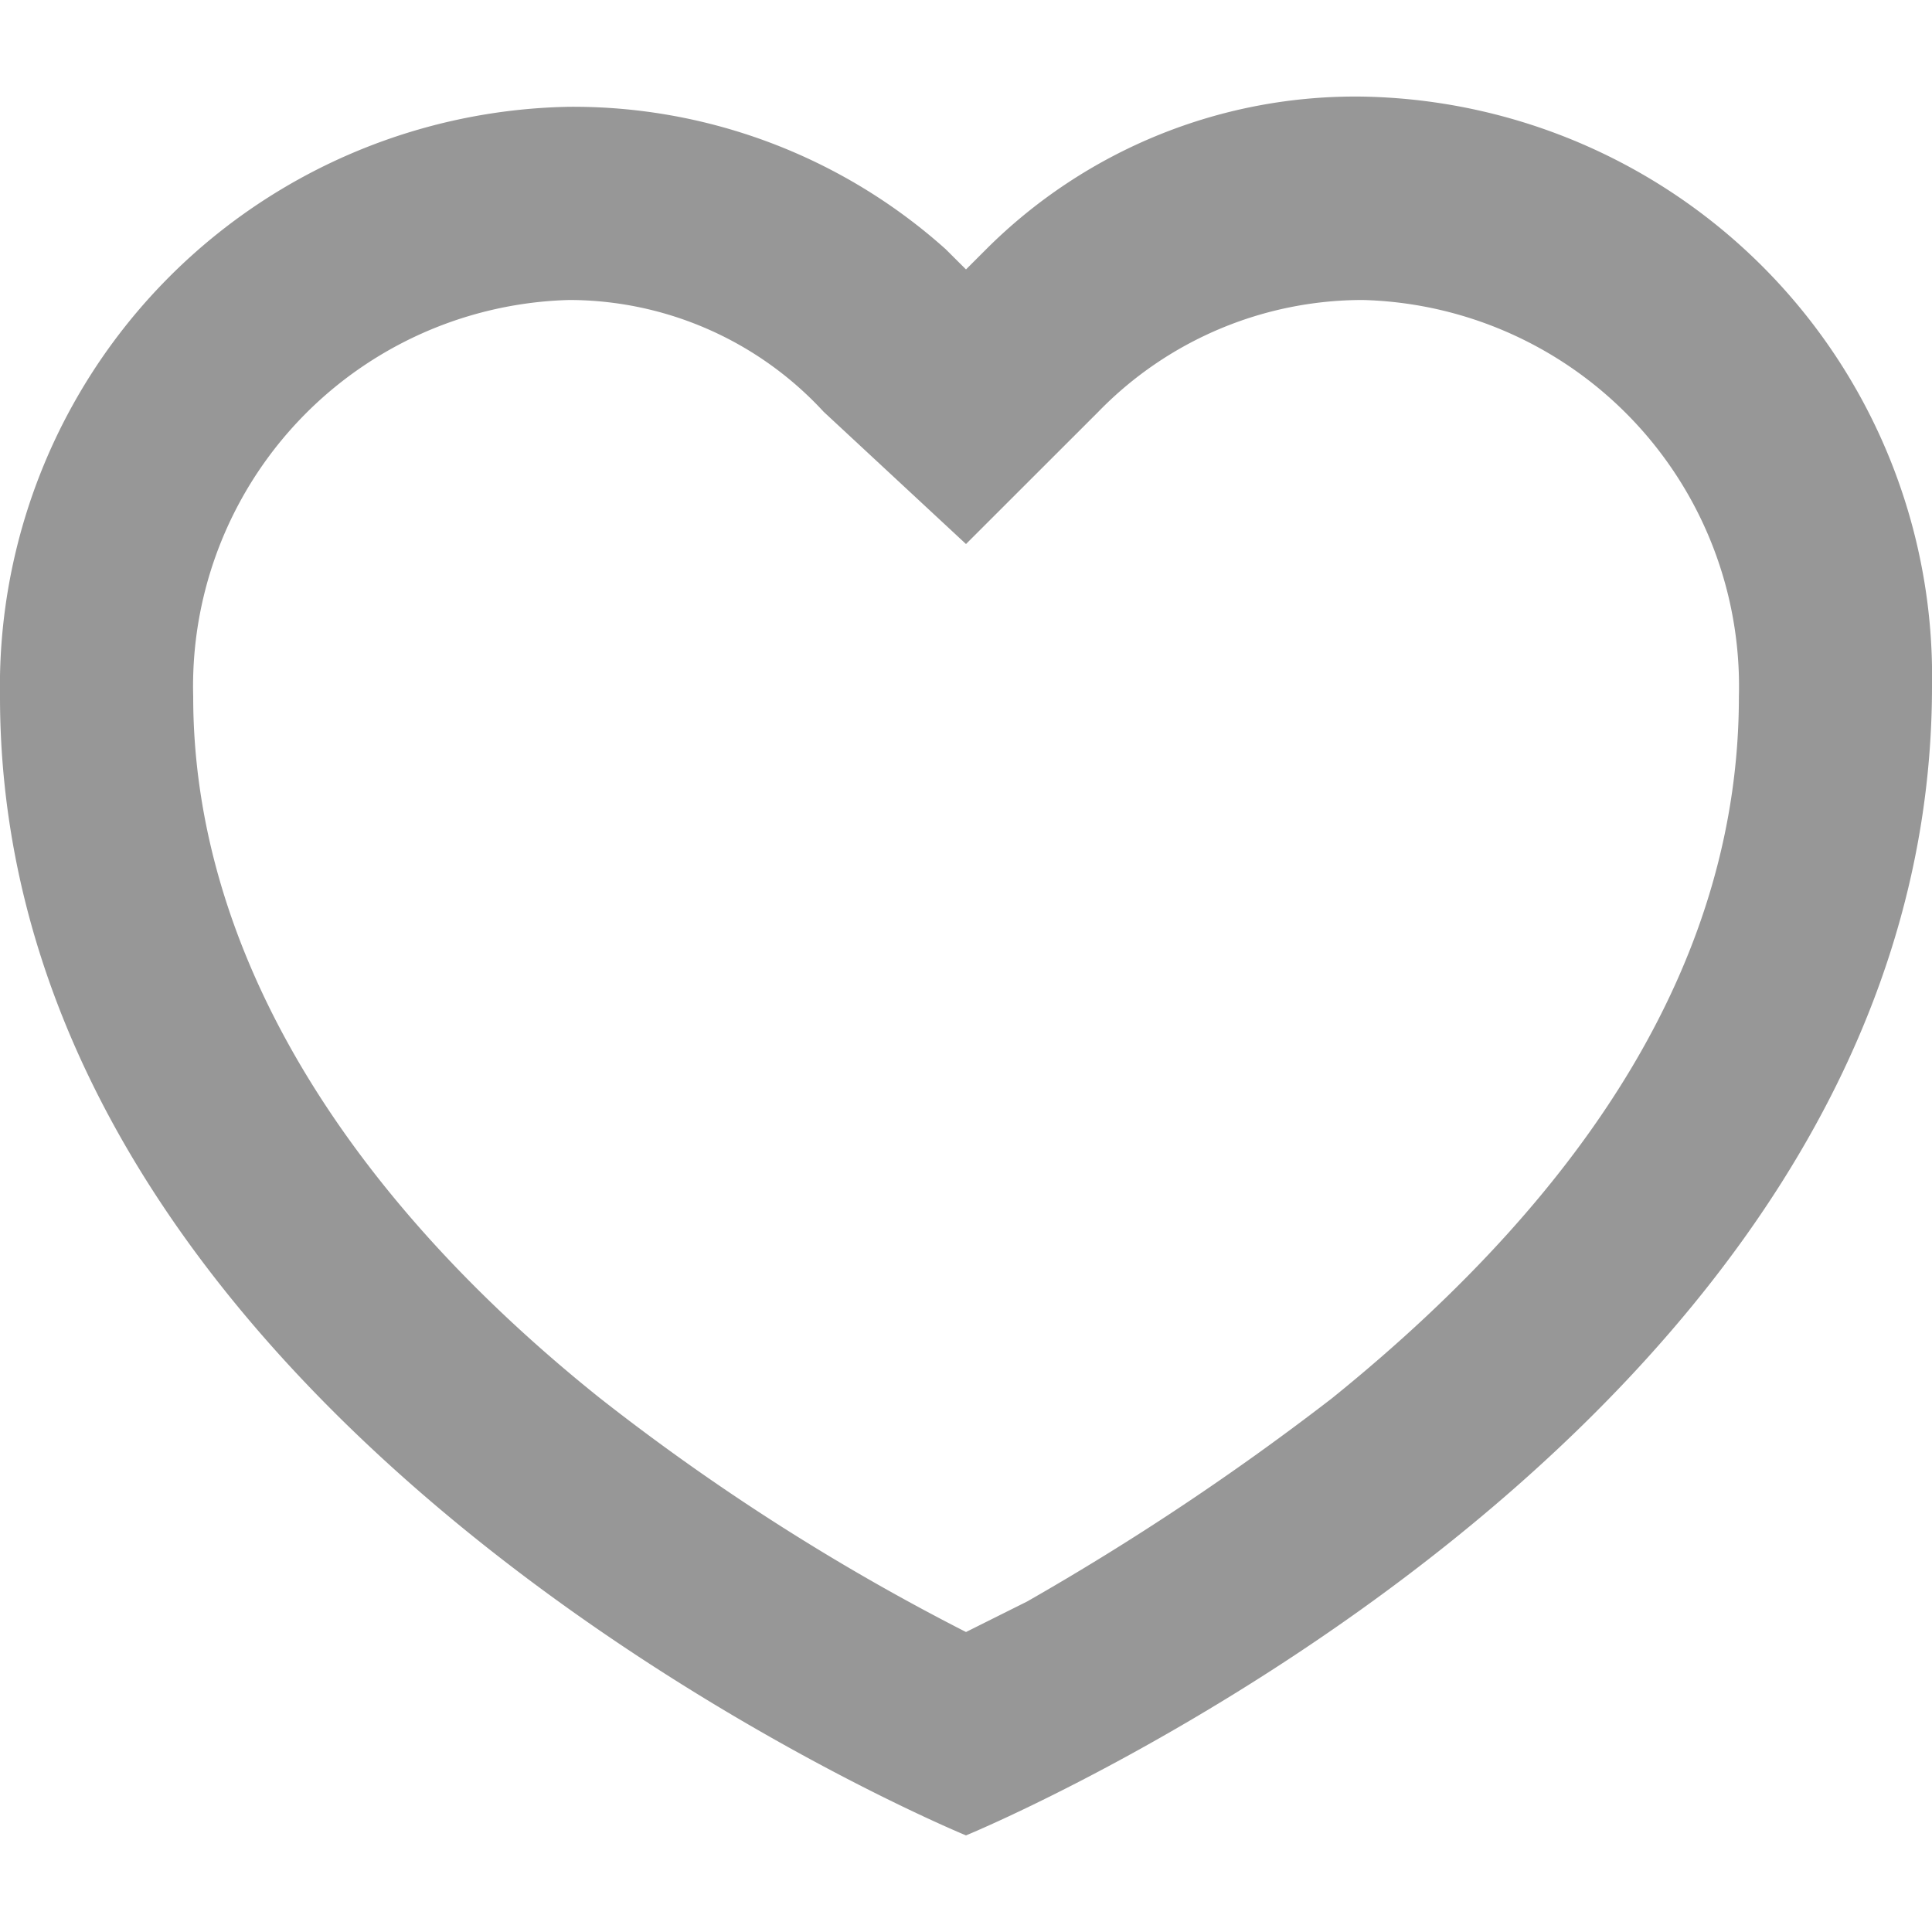
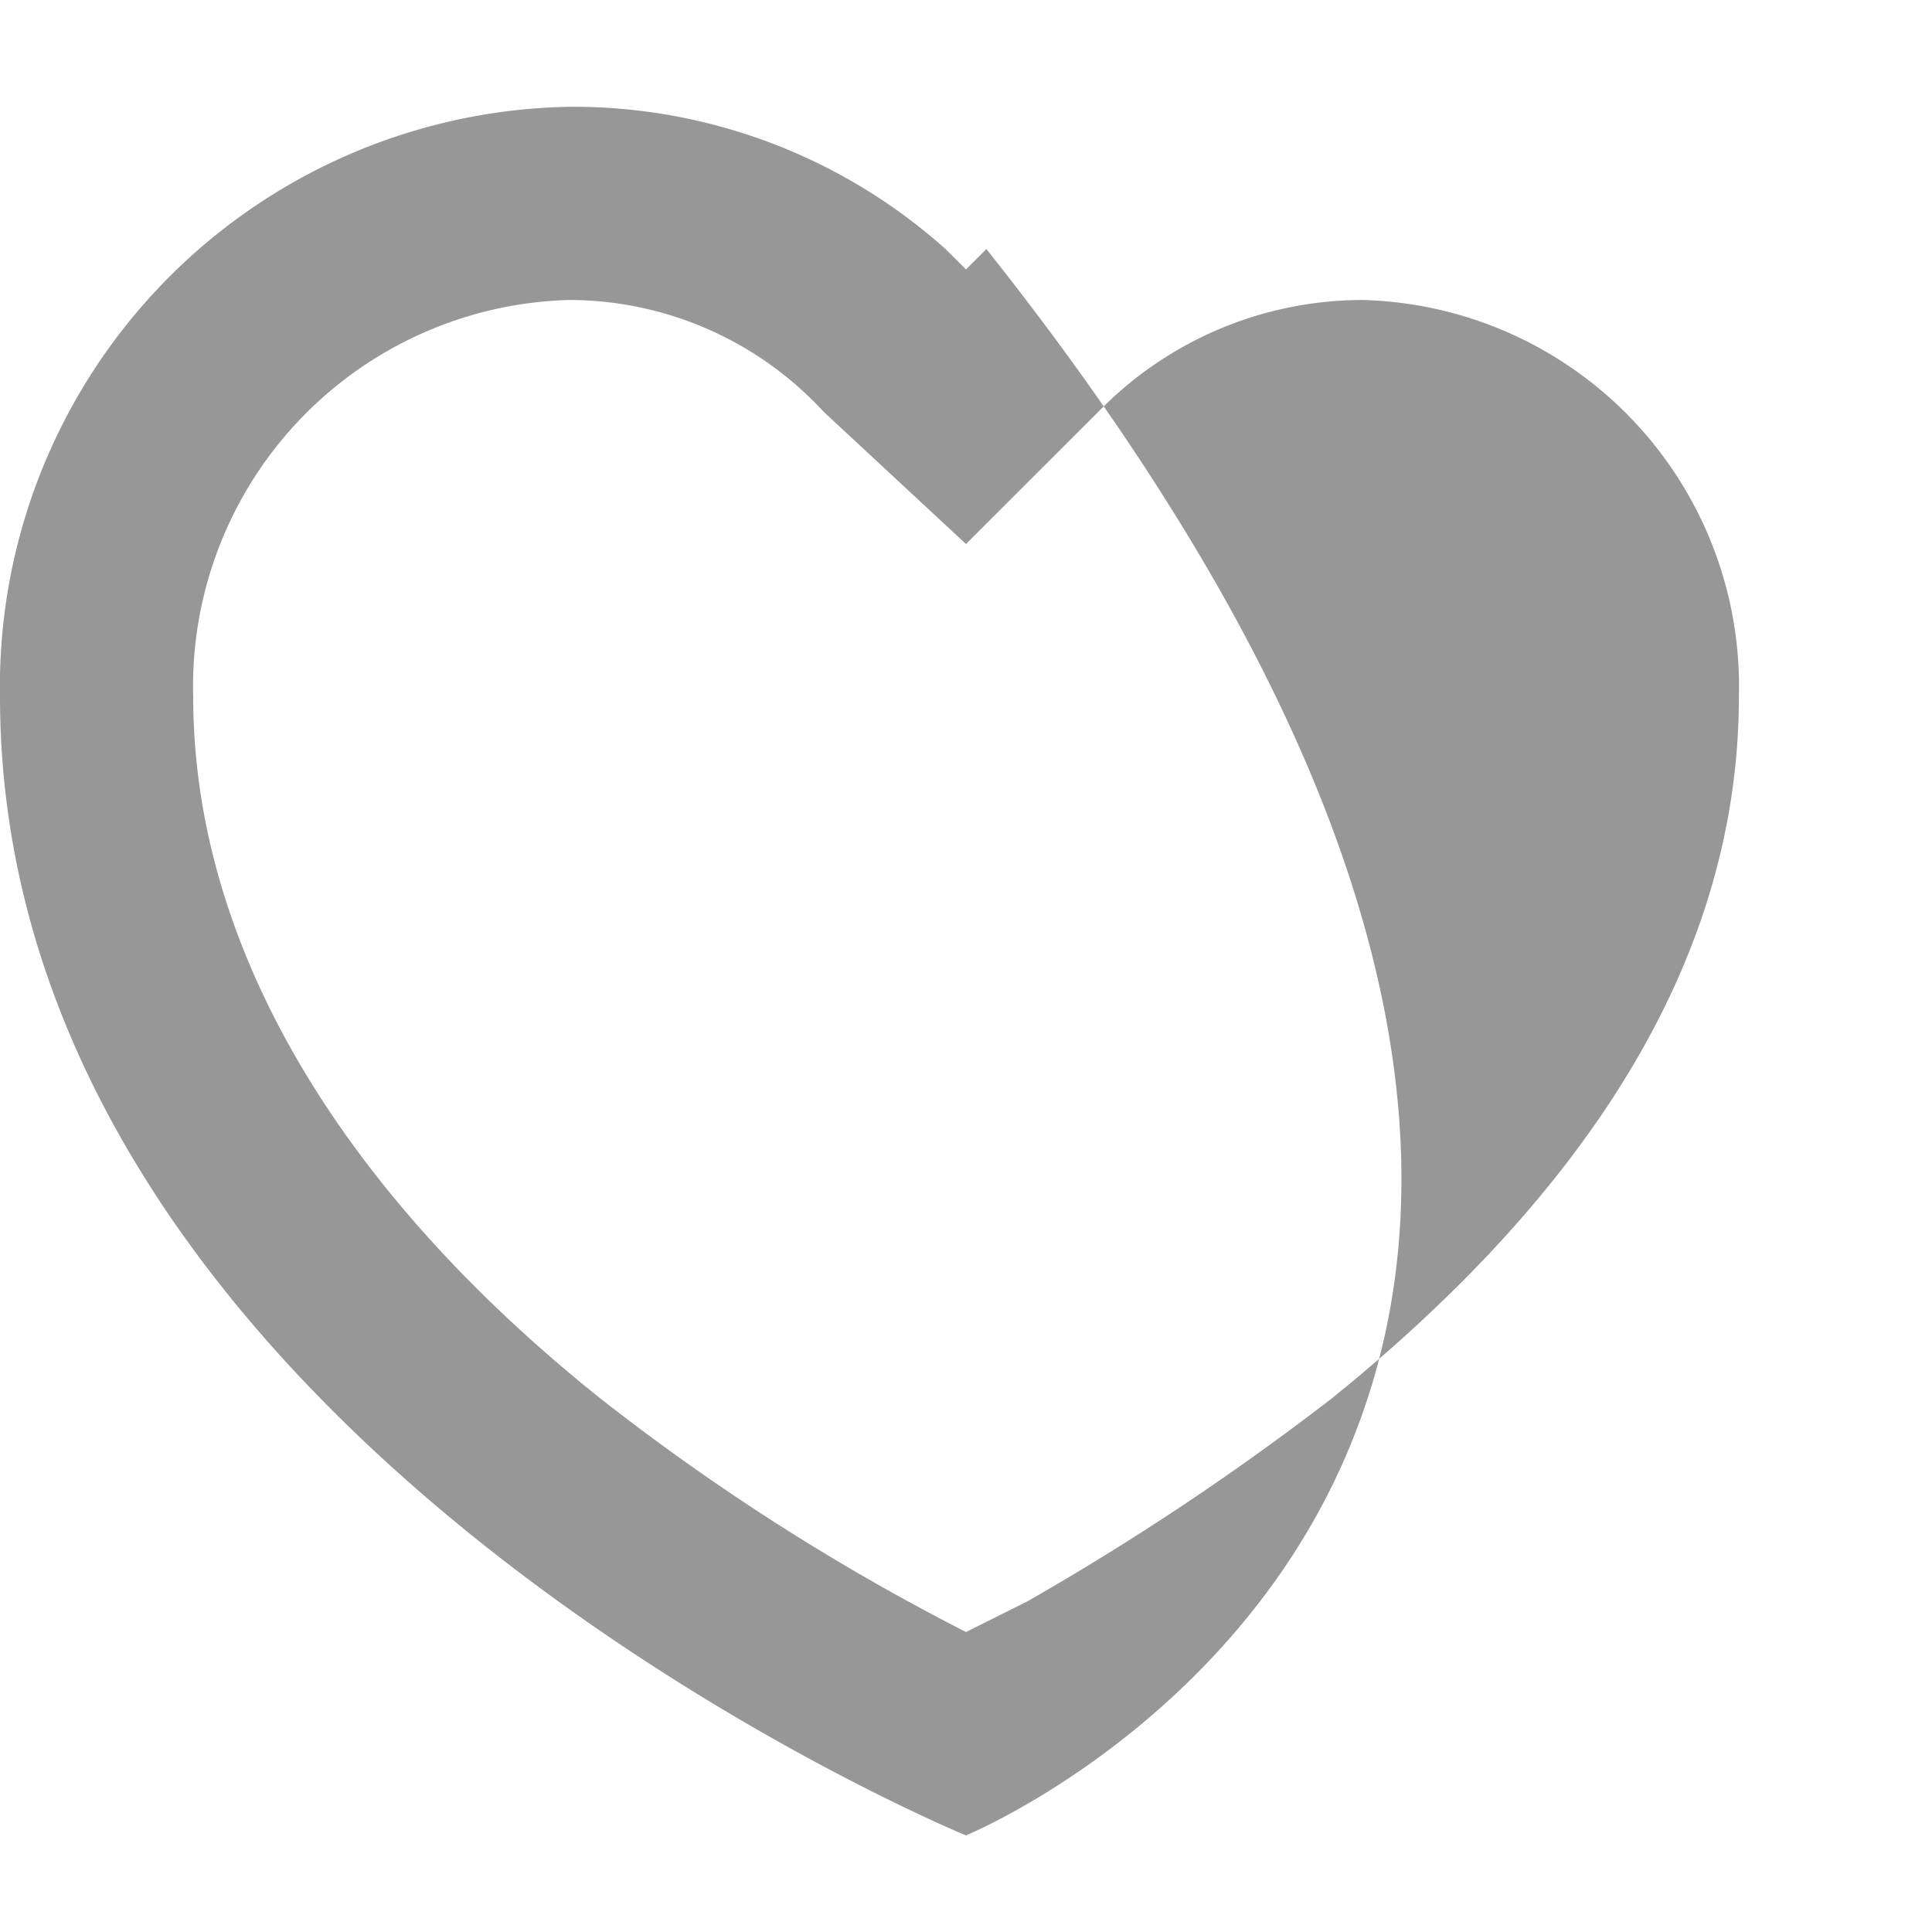
<svg xmlns="http://www.w3.org/2000/svg" width="28" height="28" viewBox="0 0 22 19.8">
  <defs>
    <style>.cls-1{fill:#979797}</style>
  </defs>
-   <path id="menu-favorite-icon" d="M11.695 18.037a30.172 30.172 0 0 0 3.474-2.316c3.011-2.432 4.632-5.095 4.632-7.989a4.4 4.4 0 0 0-4.284-4.516 4.2 4.2 0 0 0-3.011 1.274L11 5.995 9.379 4.489a3.946 3.946 0 0 0-2.895-1.273A4.4 4.4 0 0 0 2.2 7.732c0 2.895 1.737 5.674 4.632 7.989A25.558 25.558 0 0 0 11 18.384l.695-.347zM11 2.868l.232-.232A5.946 5.946 0 0 1 15.516.9 6.6 6.6 0 0 1 22 7.616C22 16.184 11 20.7 11 20.7S0 16.184 0 7.732a6.6 6.6 0 0 1 6.484-6.716 6.356 6.356 0 0 1 4.284 1.621l.232.231z" class="cls-1" transform="translate(0 -.9)" />
+   <path id="menu-favorite-icon" d="M11.695 18.037a30.172 30.172 0 0 0 3.474-2.316c3.011-2.432 4.632-5.095 4.632-7.989a4.4 4.4 0 0 0-4.284-4.516 4.2 4.2 0 0 0-3.011 1.274L11 5.995 9.379 4.489a3.946 3.946 0 0 0-2.895-1.273A4.4 4.4 0 0 0 2.2 7.732c0 2.895 1.737 5.674 4.632 7.989A25.558 25.558 0 0 0 11 18.384l.695-.347zM11 2.868l.232-.232C22 16.184 11 20.7 11 20.7S0 16.184 0 7.732a6.6 6.6 0 0 1 6.484-6.716 6.356 6.356 0 0 1 4.284 1.621l.232.231z" class="cls-1" transform="translate(0 -.9)" />
</svg>